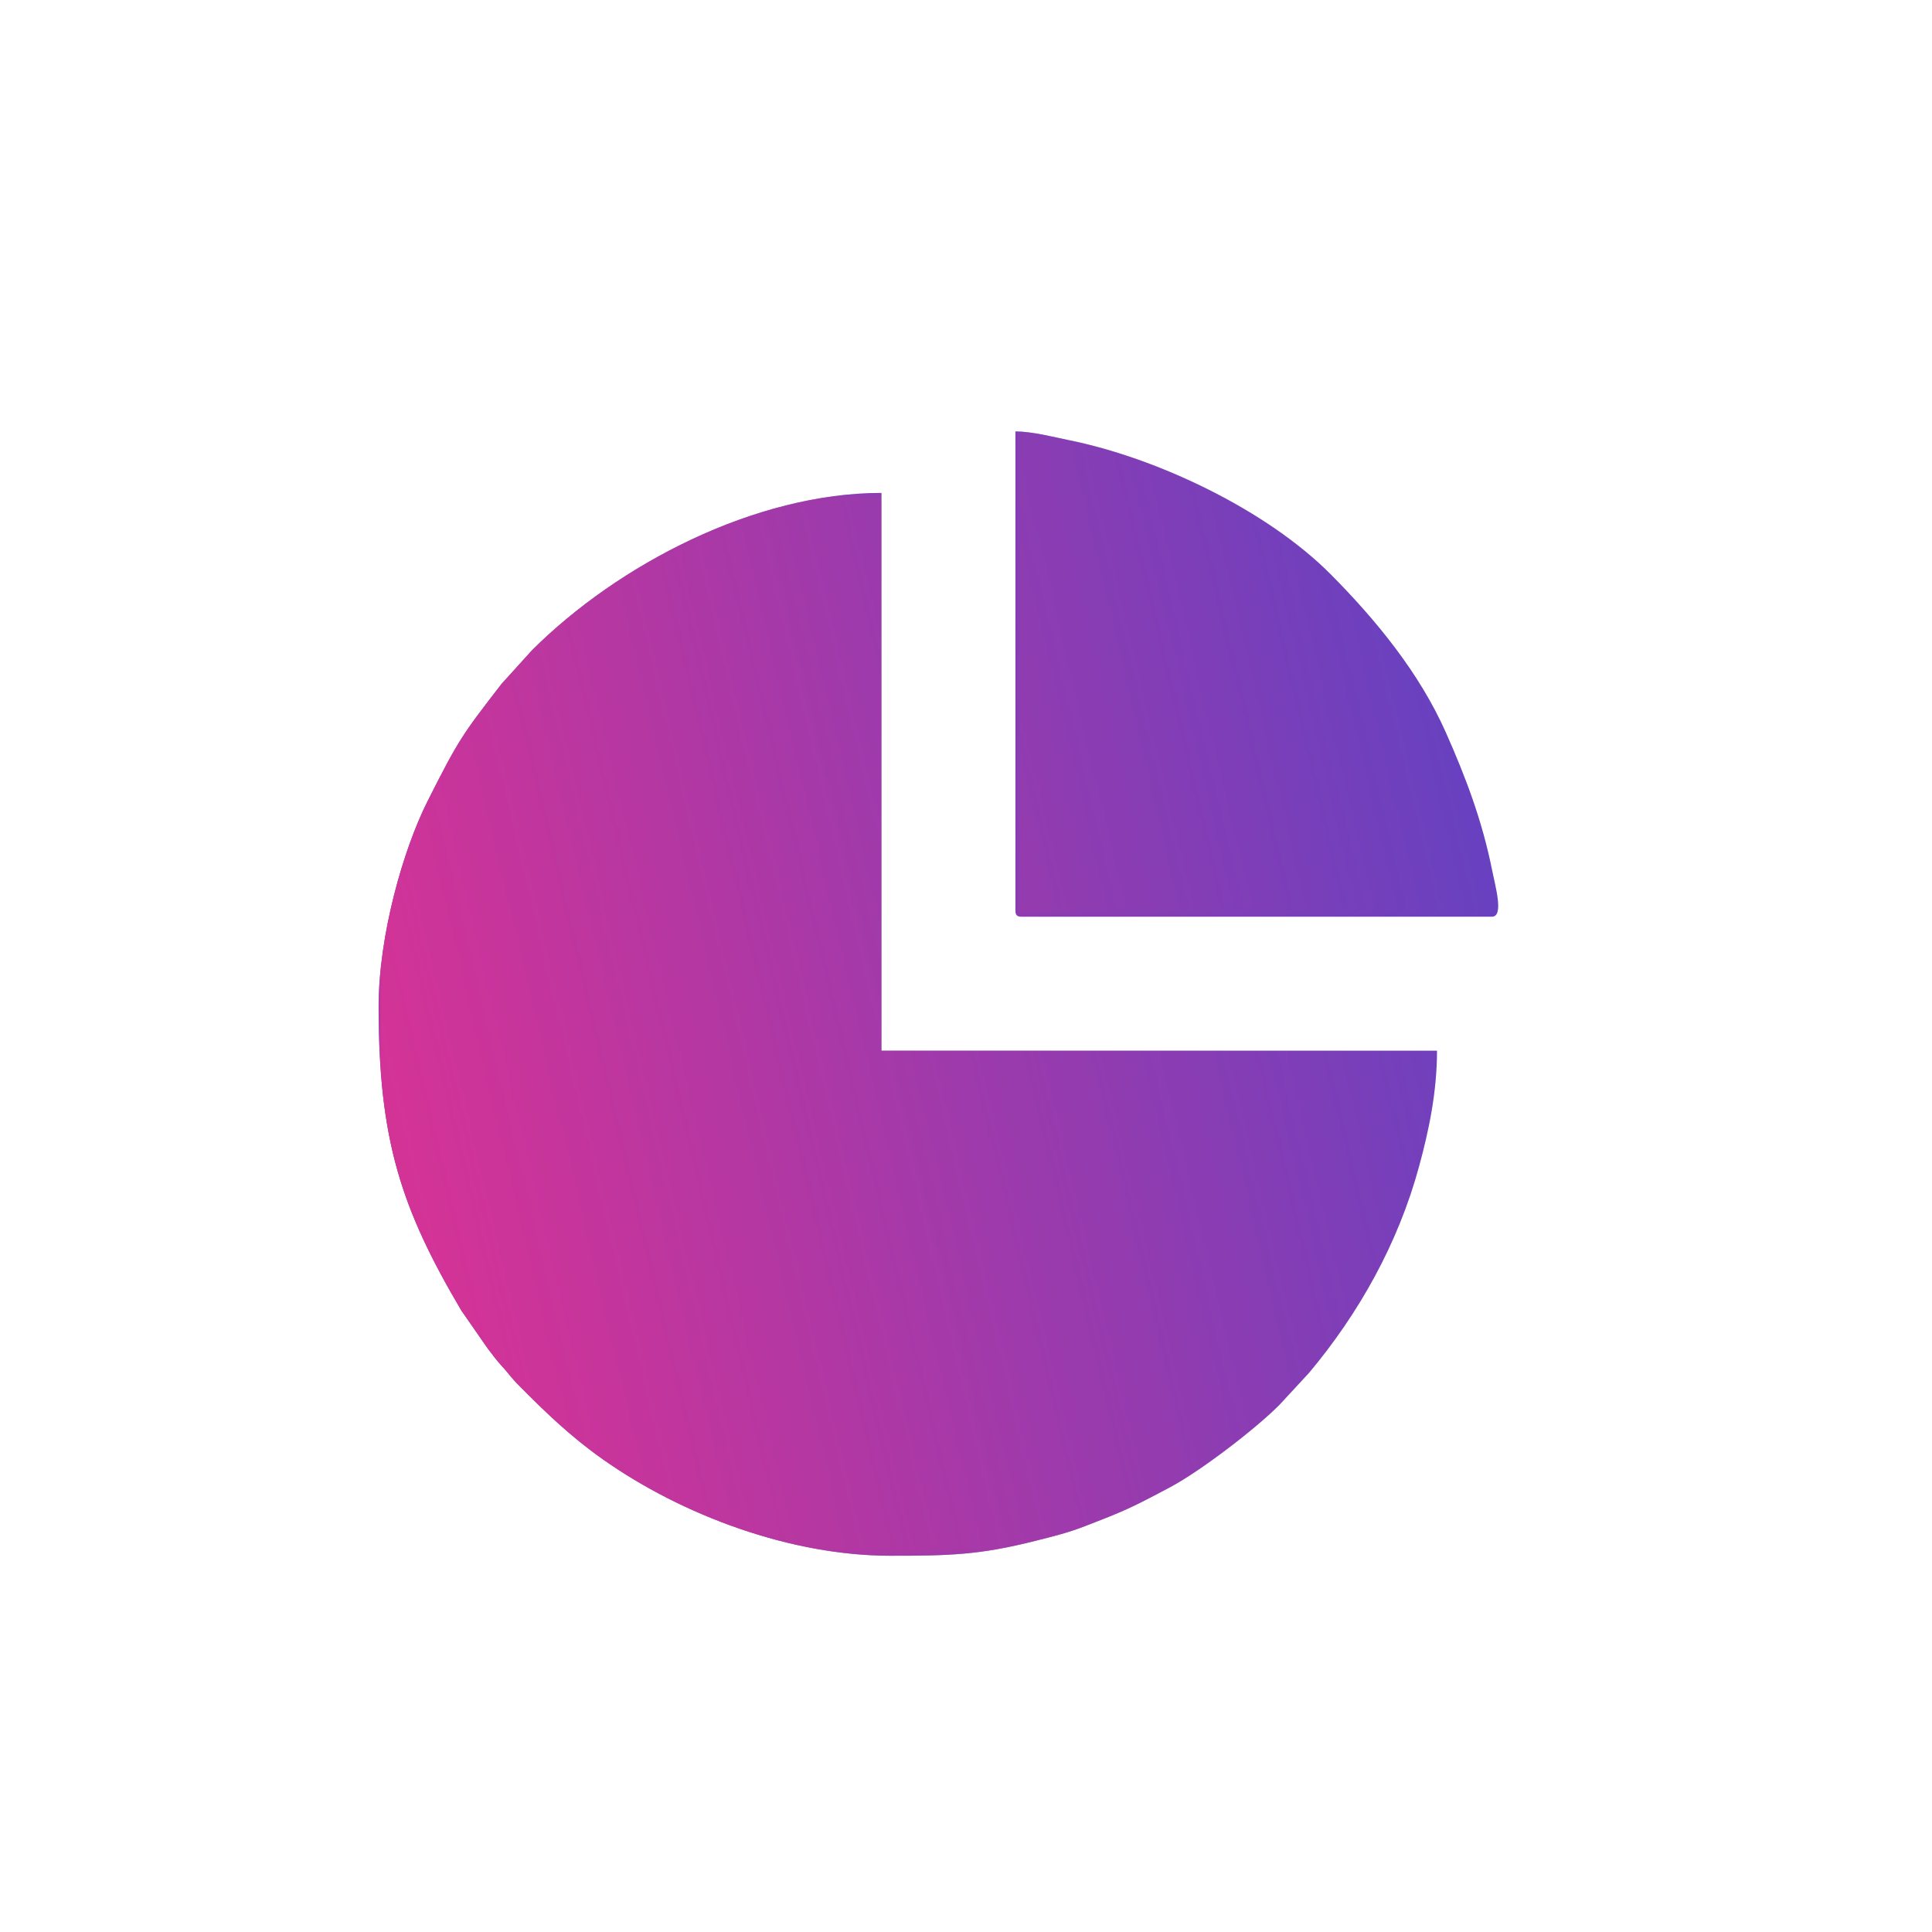
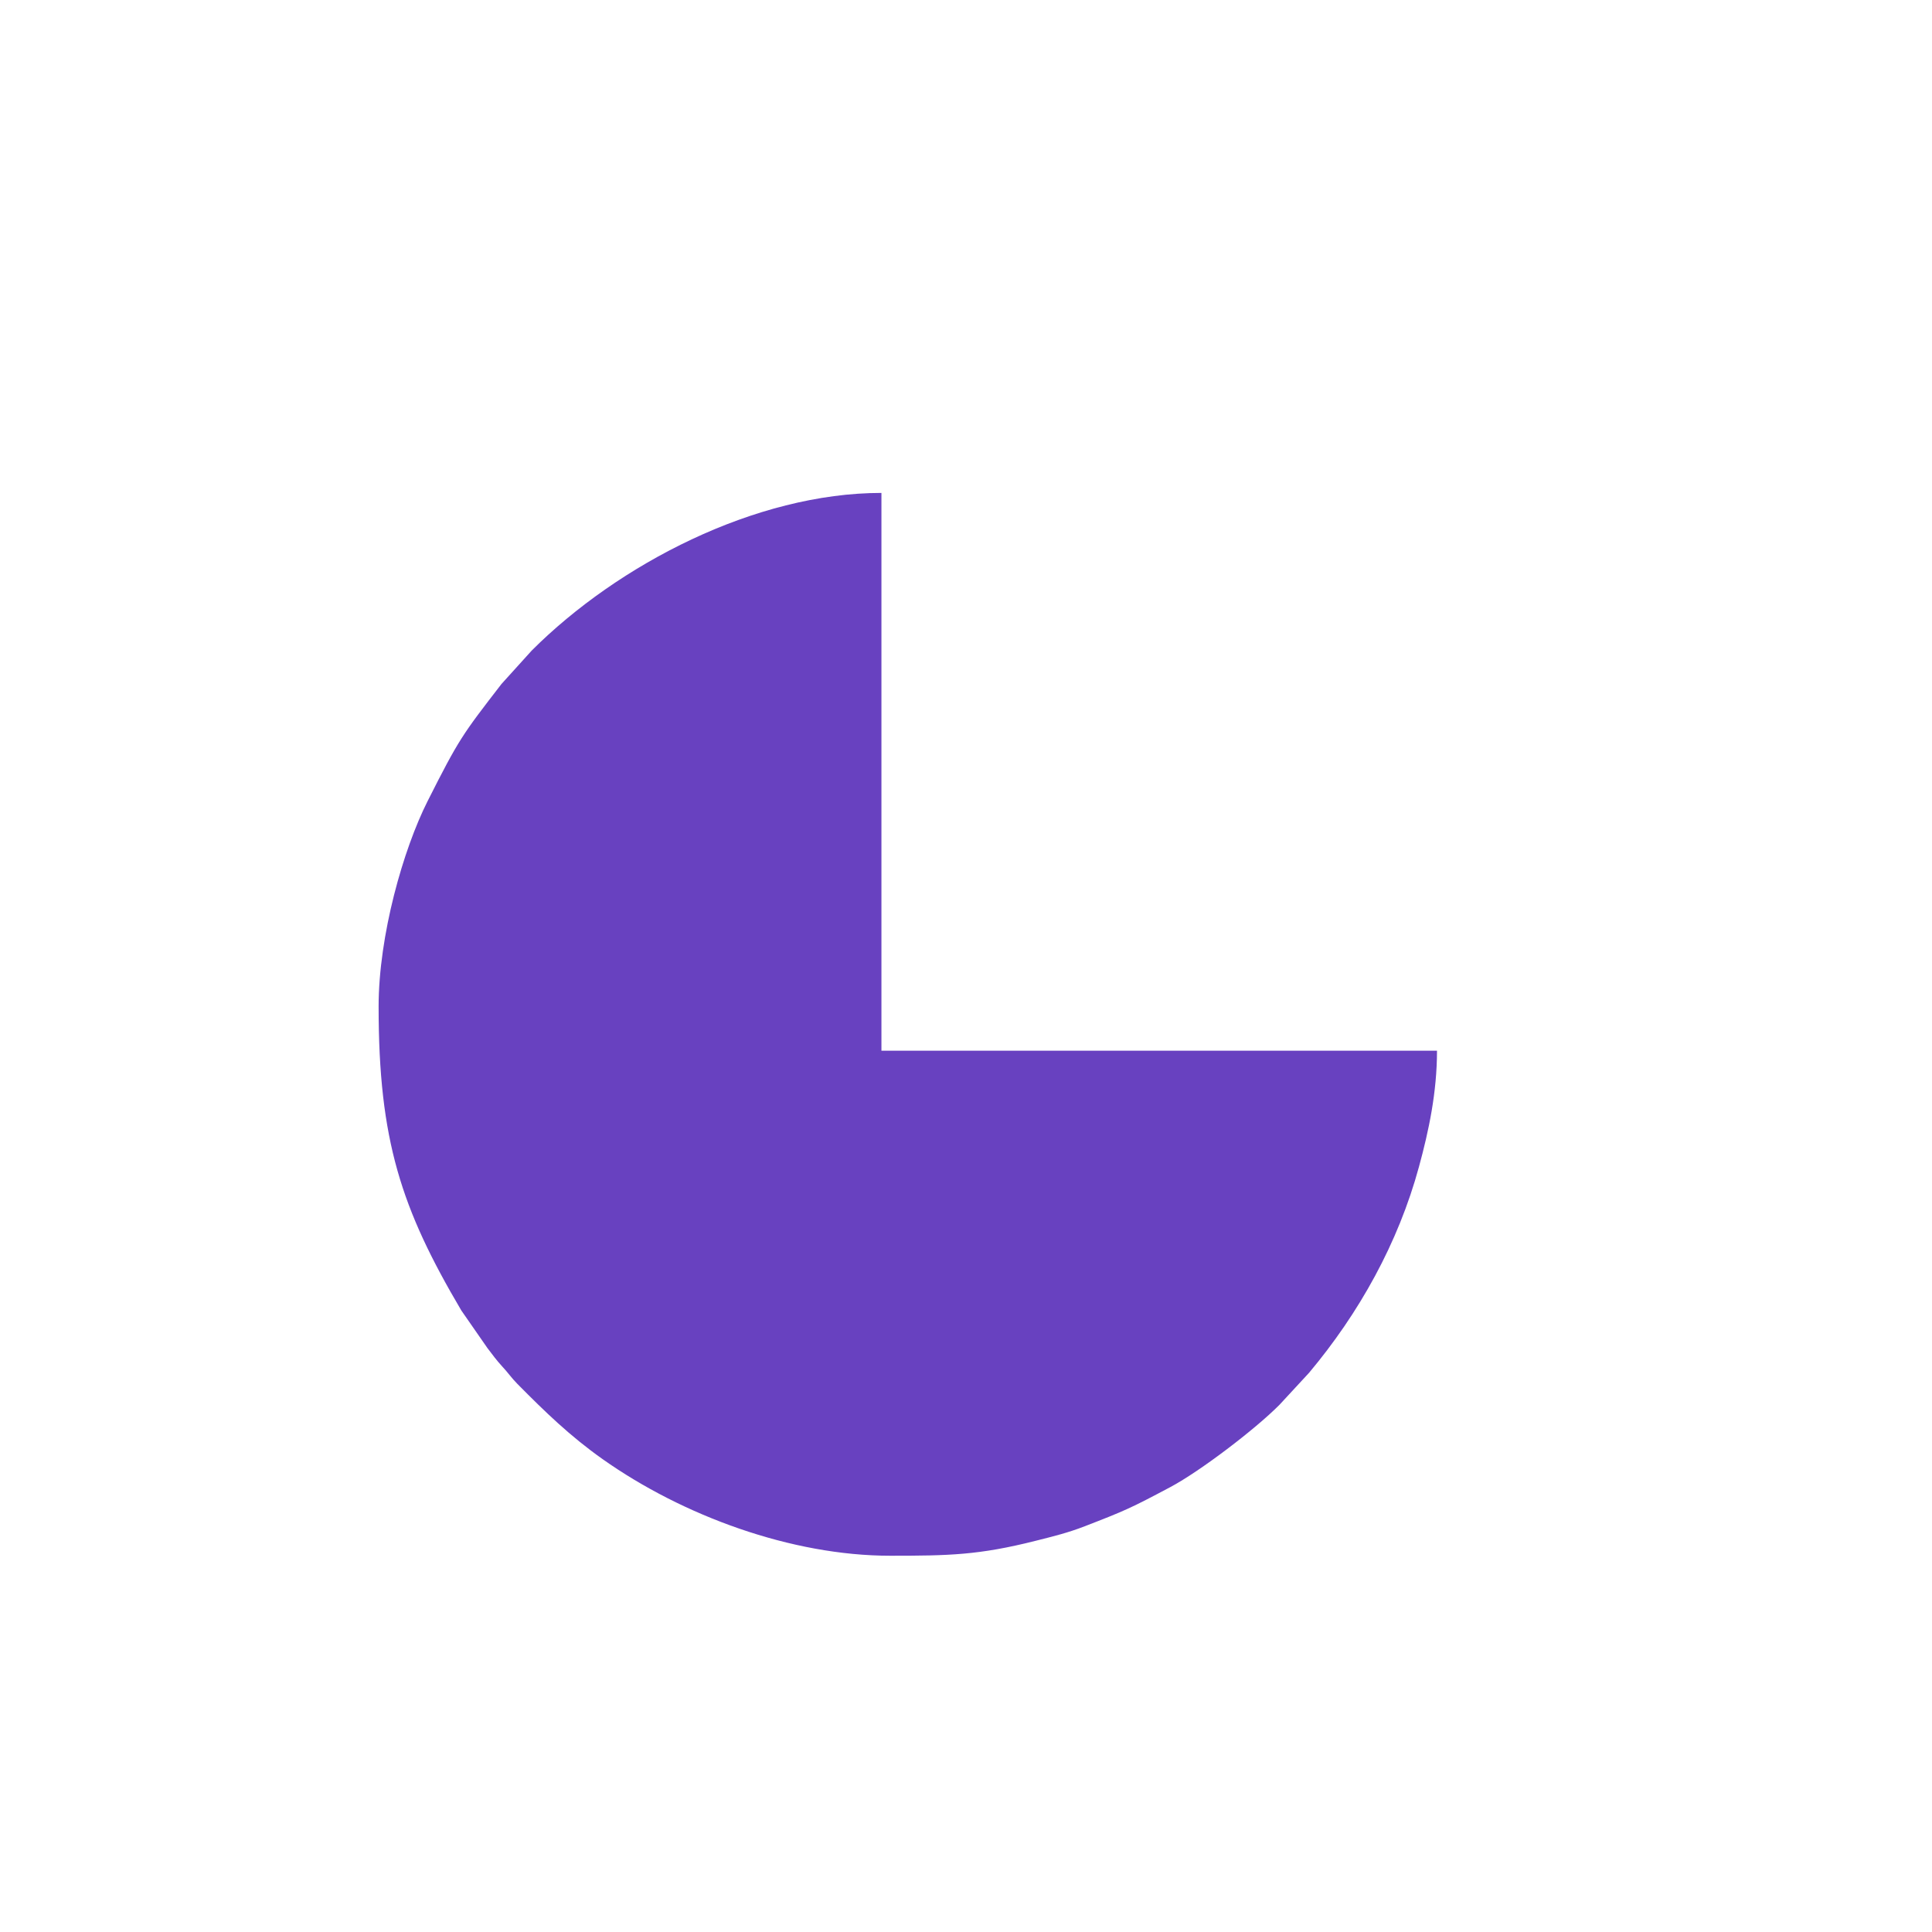
<svg xmlns="http://www.w3.org/2000/svg" xml:space="preserve" width="2.963mm" height="2.963mm" version="1.1" style="shape-rendering:geometricPrecision; text-rendering:geometricPrecision; image-rendering:optimizeQuality; fill-rule:evenodd; clip-rule:evenodd" viewBox="0 0 296.32 296.32">
  <defs>
    <style type="text/css">
   
    .fil0 {fill:#6841C0}
    .fil1 {fill:#D43396}
   
  </style>
    <mask id="id0">
      <linearGradient id="id1" gradientUnits="userSpaceOnUse" x1="228.24" y1="130.62" x2="60.44" y2="170.09">
        <stop offset="0" style="stop-opacity:0; stop-color:white" />
        <stop offset="1" style="stop-opacity:1; stop-color:white" />
      </linearGradient>
-       <rect style="fill:url(#id1)" x="57.82" y="75.35" width="162.83" height="163.51" />
    </mask>
    <mask id="id2">
      <linearGradient id="id3" gradientUnits="userSpaceOnUse" x1="228.24" y1="130.62" x2="60.44" y2="170.09">
        <stop offset="0" style="stop-opacity:0; stop-color:white" />
        <stop offset="1" style="stop-opacity:1; stop-color:white" />
      </linearGradient>
-       <rect style="fill:url(#id3)" x="155.49" y="65.92" width="74.55" height="74.93" />
    </mask>
  </defs>
  <g id="Layer_x0020_1">
    <g id="_2762253679536">
      <path class="fil0" d="M58.07 154.41c0,20.46 3.46,30.96 12.69,46.59l4 5.76c0.72,0.96 1.48,1.97 2.25,2.8 0.95,1.02 1.42,1.76 2.35,2.7 4.23,4.28 8.09,8.02 13.06,11.53 12.32,8.71 28.99,14.82 44.12,14.82 9,0 13.59,-0.09 22.3,-2.29 2.78,-0.7 4.98,-1.24 7.53,-2.23 6.21,-2.4 7.08,-2.79 13.17,-6.03 4.52,-2.41 12.96,-8.83 16.7,-12.6l4.53 -4.9c7.68,-9.16 13.68,-19.89 16.87,-31.63 1.49,-5.46 2.76,-11.39 2.76,-17.78l-85.21 0 0 -85.55c-19.3,0 -40.37,10.92 -53.63,24.17l-4.64 5.13c-6.01,7.78 -6.55,8.48 -11.33,17.96 -3.73,7.39 -7.52,20.59 -7.52,31.55z" />
-       <path class="fil0" d="M155.74 139.59c0,0.78 0.23,1.01 1.01,1.01l72.07 0c1.88,0 0.53,-4.64 0.04,-7.11 -1.53,-7.65 -4.06,-14.3 -7.11,-21.17 -4.06,-9.13 -10.66,-17.18 -17.6,-24.18 -9.86,-9.95 -26.77,-17.94 -40.3,-20.65 -2.27,-0.46 -5.53,-1.32 -8.11,-1.32l0 73.42z" />
    </g>
    <g id="_2762253678960">
-       <path class="fil1" style="mask:url(#id0)" d="M58.07 154.41c0,20.46 3.46,30.96 12.69,46.59l4 5.76c0.72,0.96 1.48,1.97 2.25,2.8 0.95,1.02 1.42,1.76 2.35,2.7 4.23,4.28 8.09,8.02 13.06,11.53 12.32,8.71 28.99,14.82 44.12,14.82 9,0 13.59,-0.09 22.3,-2.29 2.78,-0.7 4.98,-1.24 7.53,-2.23 6.21,-2.4 7.08,-2.79 13.17,-6.03 4.52,-2.41 12.96,-8.83 16.7,-12.6l4.53 -4.9c7.68,-9.16 13.68,-19.89 16.87,-31.63 1.49,-5.46 2.76,-11.39 2.76,-17.78l-85.21 0 0 -85.55c-19.3,0 -40.37,10.92 -53.63,24.17l-4.64 5.13c-6.01,7.78 -6.55,8.48 -11.33,17.96 -3.73,7.39 -7.52,20.59 -7.52,31.55z" />
-       <path class="fil1" style="mask:url(#id2)" d="M155.74 139.59c0,0.78 0.23,1.01 1.01,1.01l72.07 0c1.88,0 0.53,-4.64 0.04,-7.11 -1.53,-7.65 -4.06,-14.3 -7.11,-21.17 -4.06,-9.13 -10.66,-17.18 -17.6,-24.18 -9.86,-9.95 -26.77,-17.94 -40.3,-20.65 -2.27,-0.46 -5.53,-1.32 -8.11,-1.32l0 73.42z" />
+       <path class="fil1" style="mask:url(#id0)" d="M58.07 154.41c0,20.46 3.46,30.96 12.69,46.59l4 5.76c0.72,0.96 1.48,1.97 2.25,2.8 0.95,1.02 1.42,1.76 2.35,2.7 4.23,4.28 8.09,8.02 13.06,11.53 12.32,8.71 28.99,14.82 44.12,14.82 9,0 13.59,-0.09 22.3,-2.29 2.78,-0.7 4.98,-1.24 7.53,-2.23 6.21,-2.4 7.08,-2.79 13.17,-6.03 4.52,-2.41 12.96,-8.83 16.7,-12.6l4.53 -4.9c7.68,-9.16 13.68,-19.89 16.87,-31.63 1.49,-5.46 2.76,-11.39 2.76,-17.78l-85.21 0 0 -85.55c-19.3,0 -40.37,10.92 -53.63,24.17c-6.01,7.78 -6.55,8.48 -11.33,17.96 -3.73,7.39 -7.52,20.59 -7.52,31.55z" />
    </g>
  </g>
</svg>